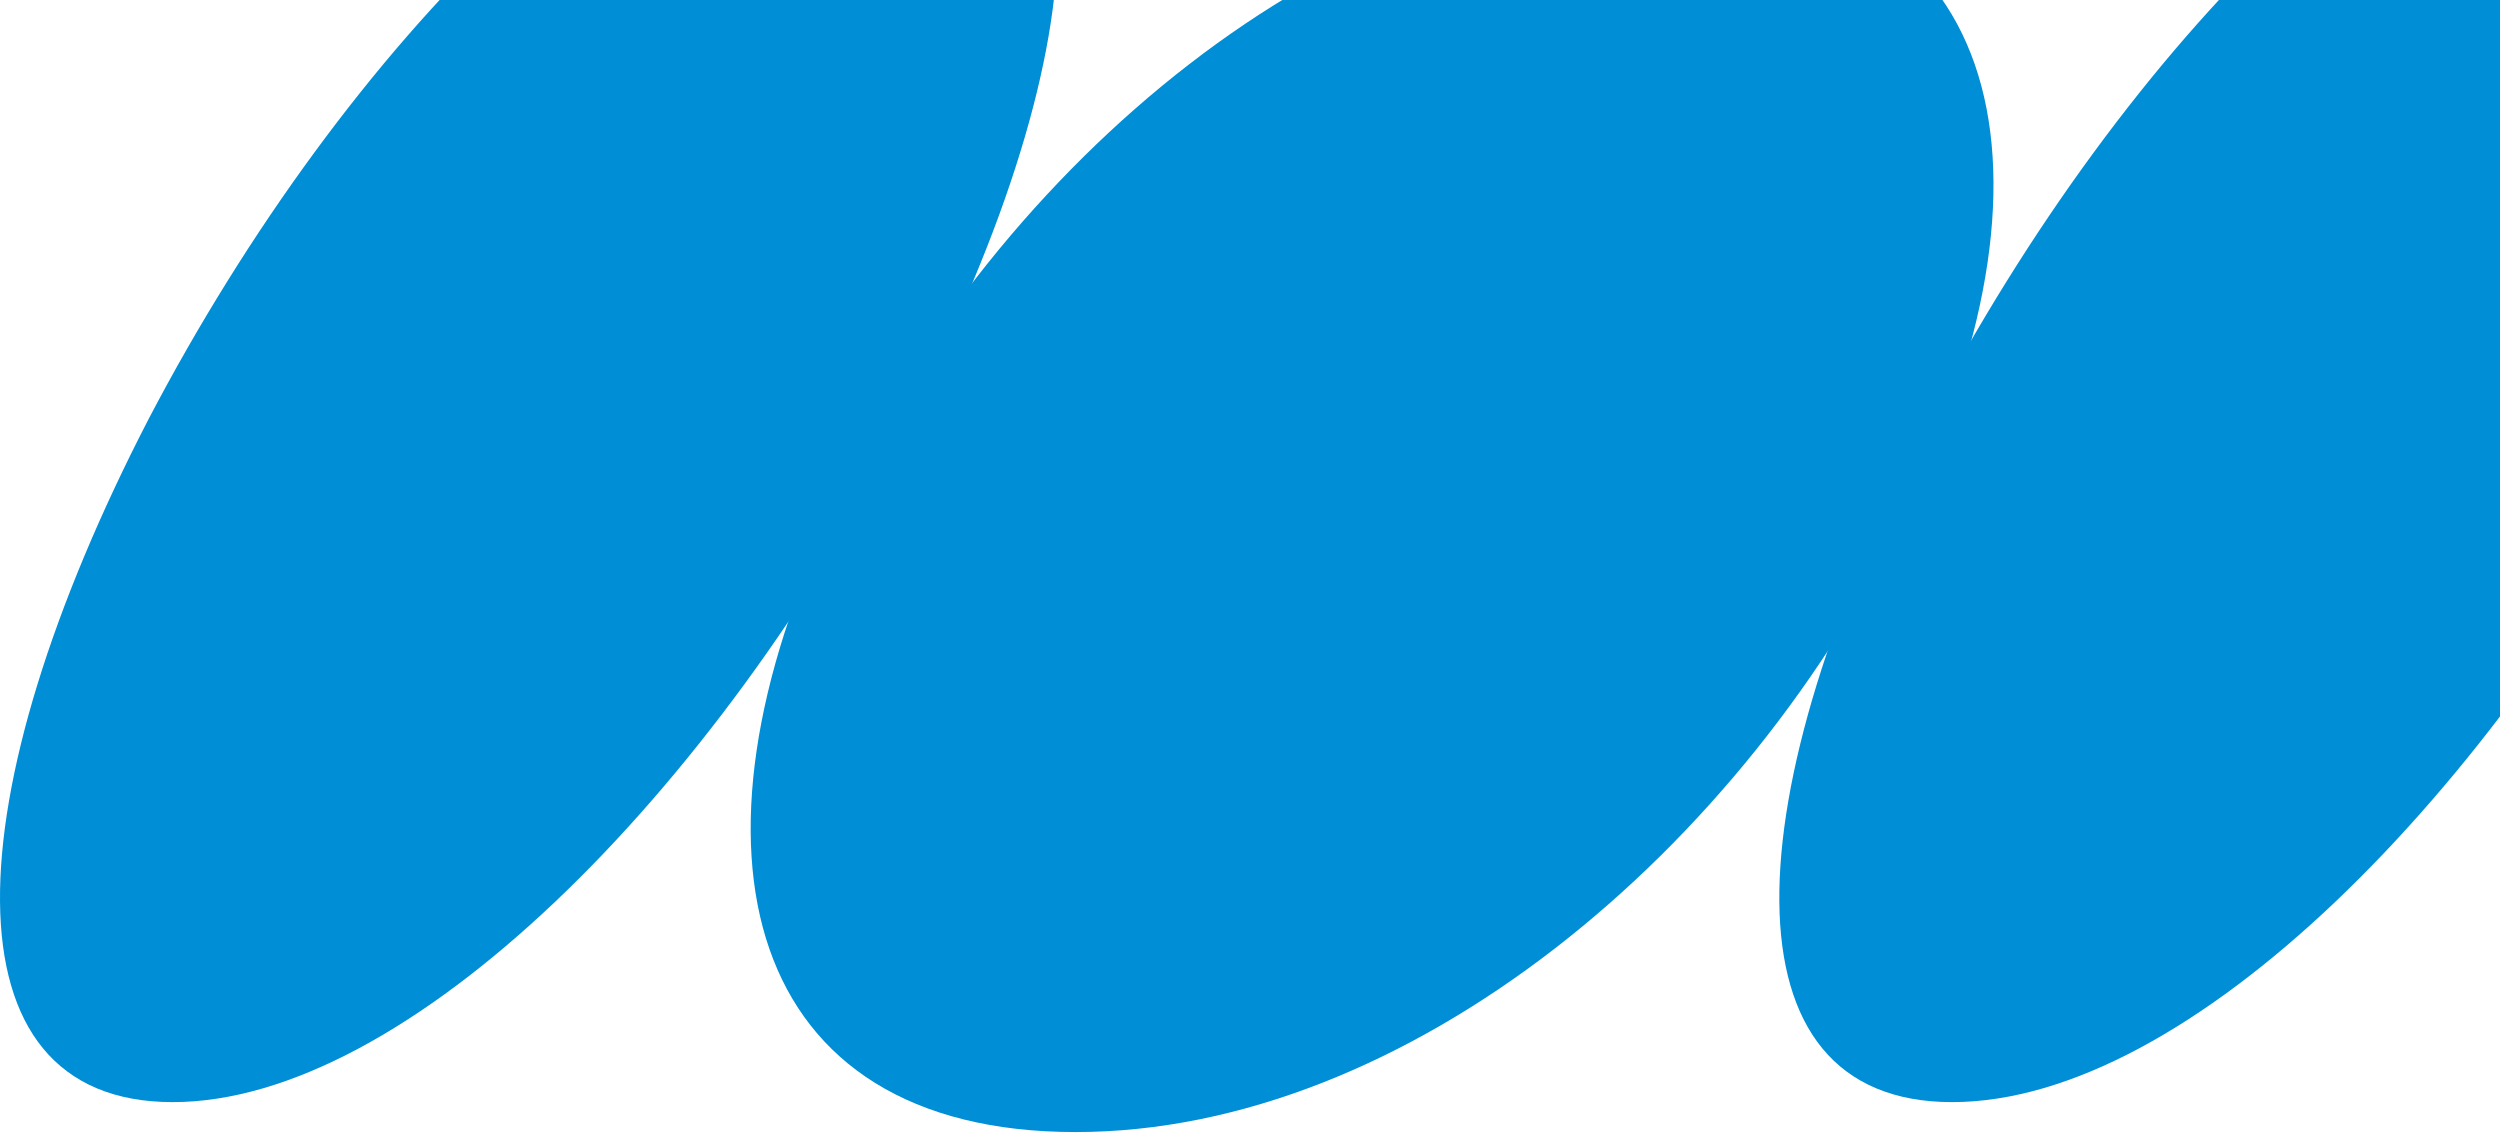
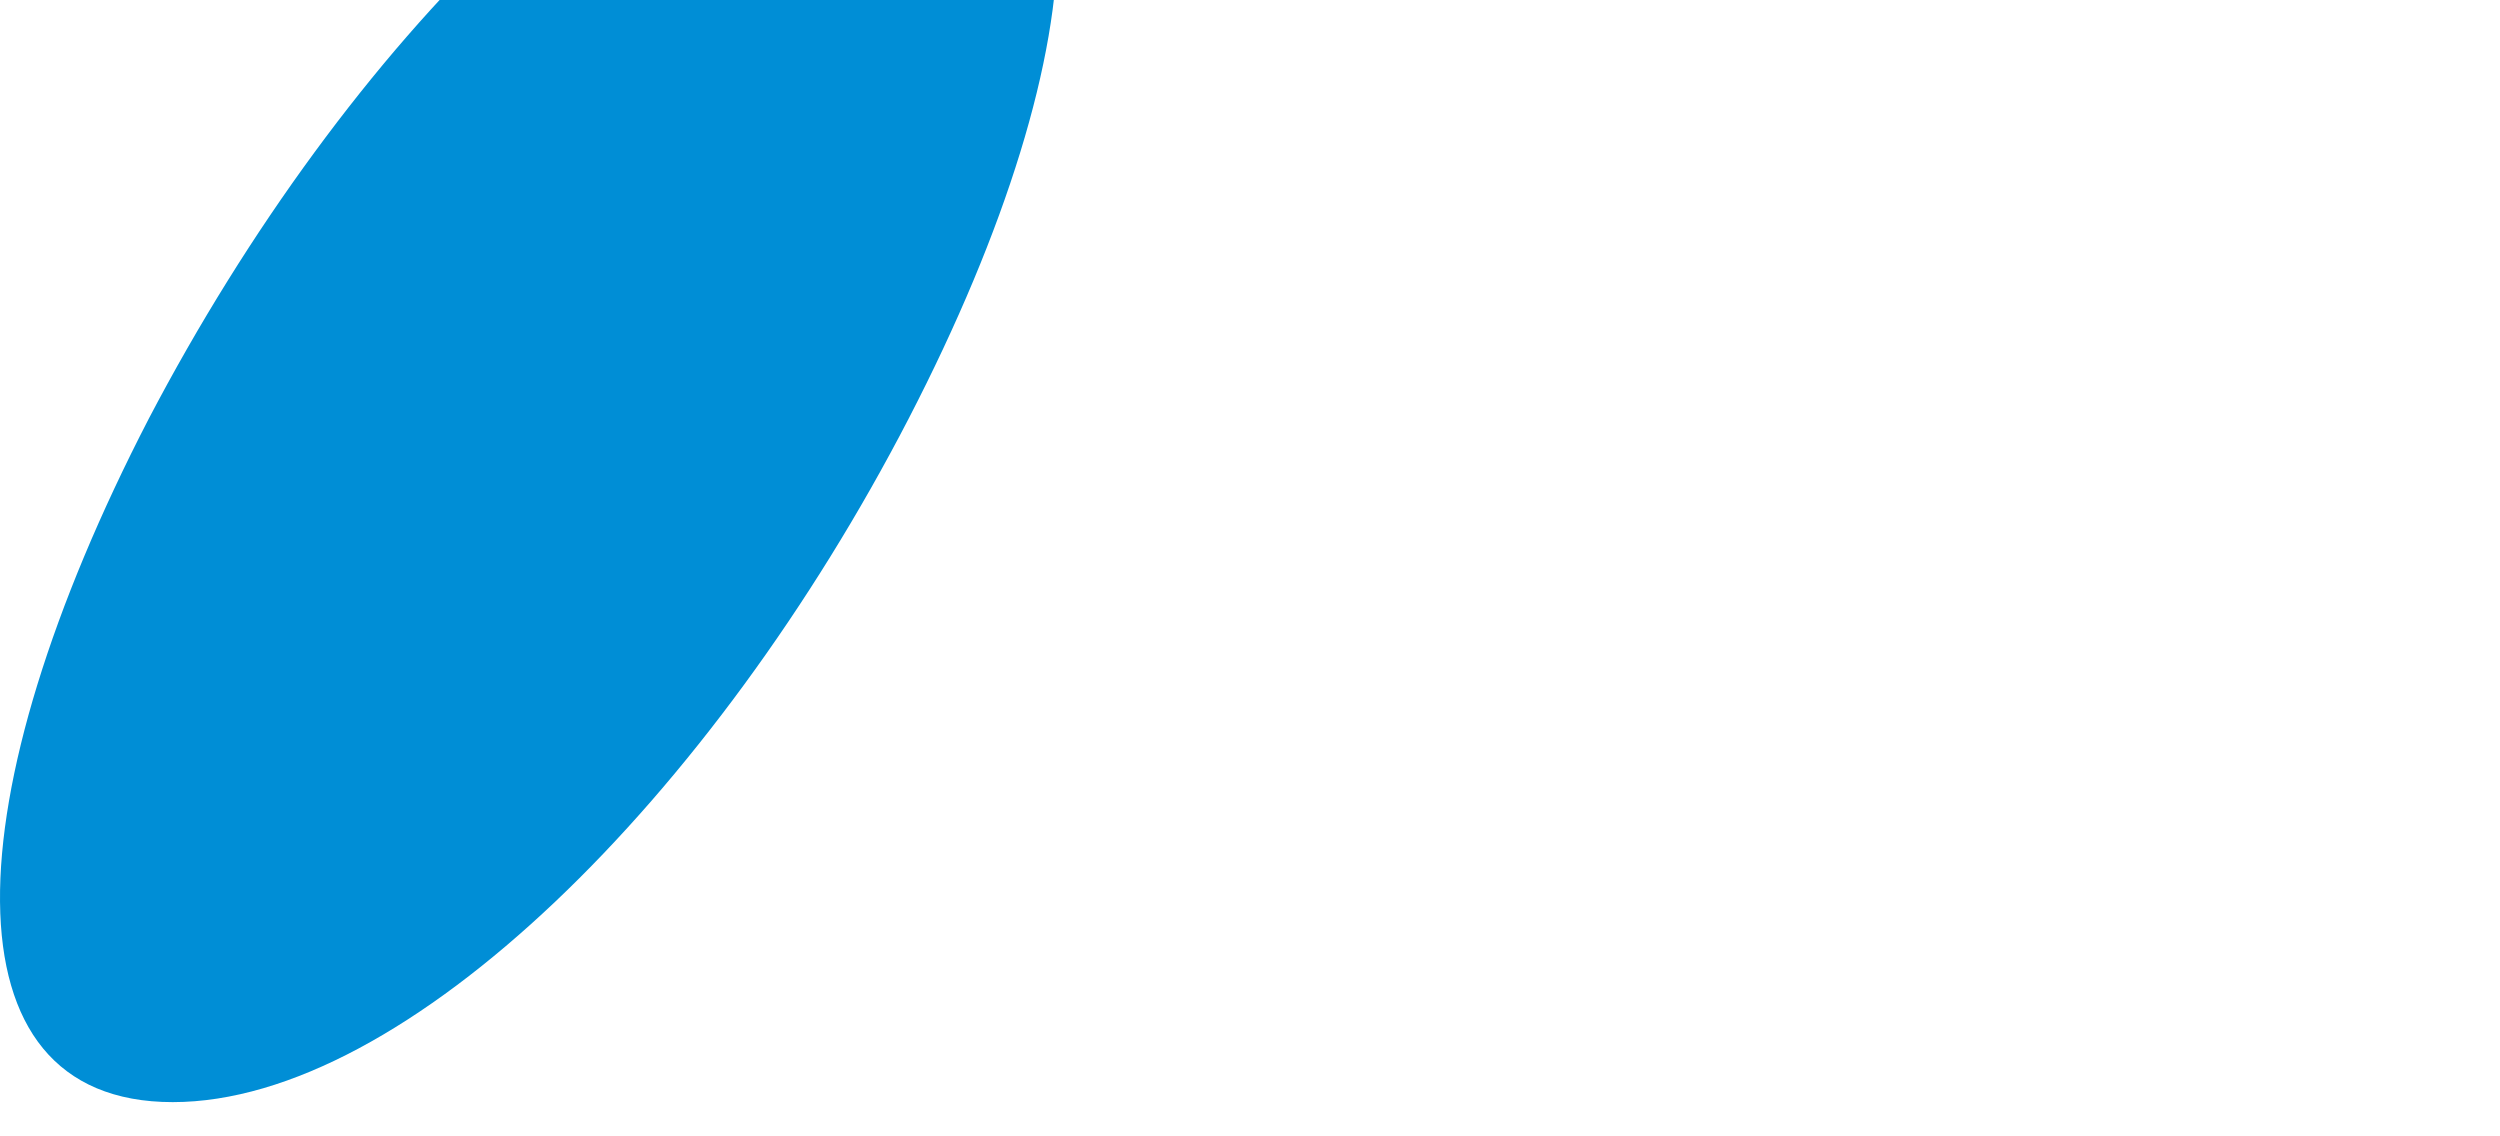
<svg xmlns="http://www.w3.org/2000/svg" width="198" height="90" viewBox="0 0 198 90" fill="none">
-   <path fill-rule="evenodd" clip-rule="evenodd" d="M85.182 89.659C58.96 89.659 53.112 67.527 66.129 40.125C79.145 12.724 105.933 -9.408 132.156 -9.408C158.378 -9.408 164.226 12.724 151.209 40.125C138.192 67.395 111.404 89.659 85.182 89.659Z" fill="#008ED6" />
  <path fill-rule="evenodd" clip-rule="evenodd" d="M13.679 87.288C-4.809 87.288 -3.677 63.049 11.792 33.144C27.45 3.24 51.597 -21 70.085 -21C88.572 -21 87.44 3.24 71.971 33.144C56.502 63.049 32.166 87.288 13.679 87.288Z" fill="#008ED6" />
-   <path fill-rule="evenodd" clip-rule="evenodd" d="M154.6 87.288C136.113 87.288 137.245 63.049 152.714 33.144C168.372 3.24 192.519 -21 211.006 -21C229.494 -21 228.362 3.24 212.893 33.144C197.424 63.049 173.277 87.288 154.6 87.288Z" fill="#008ED6" />
</svg>